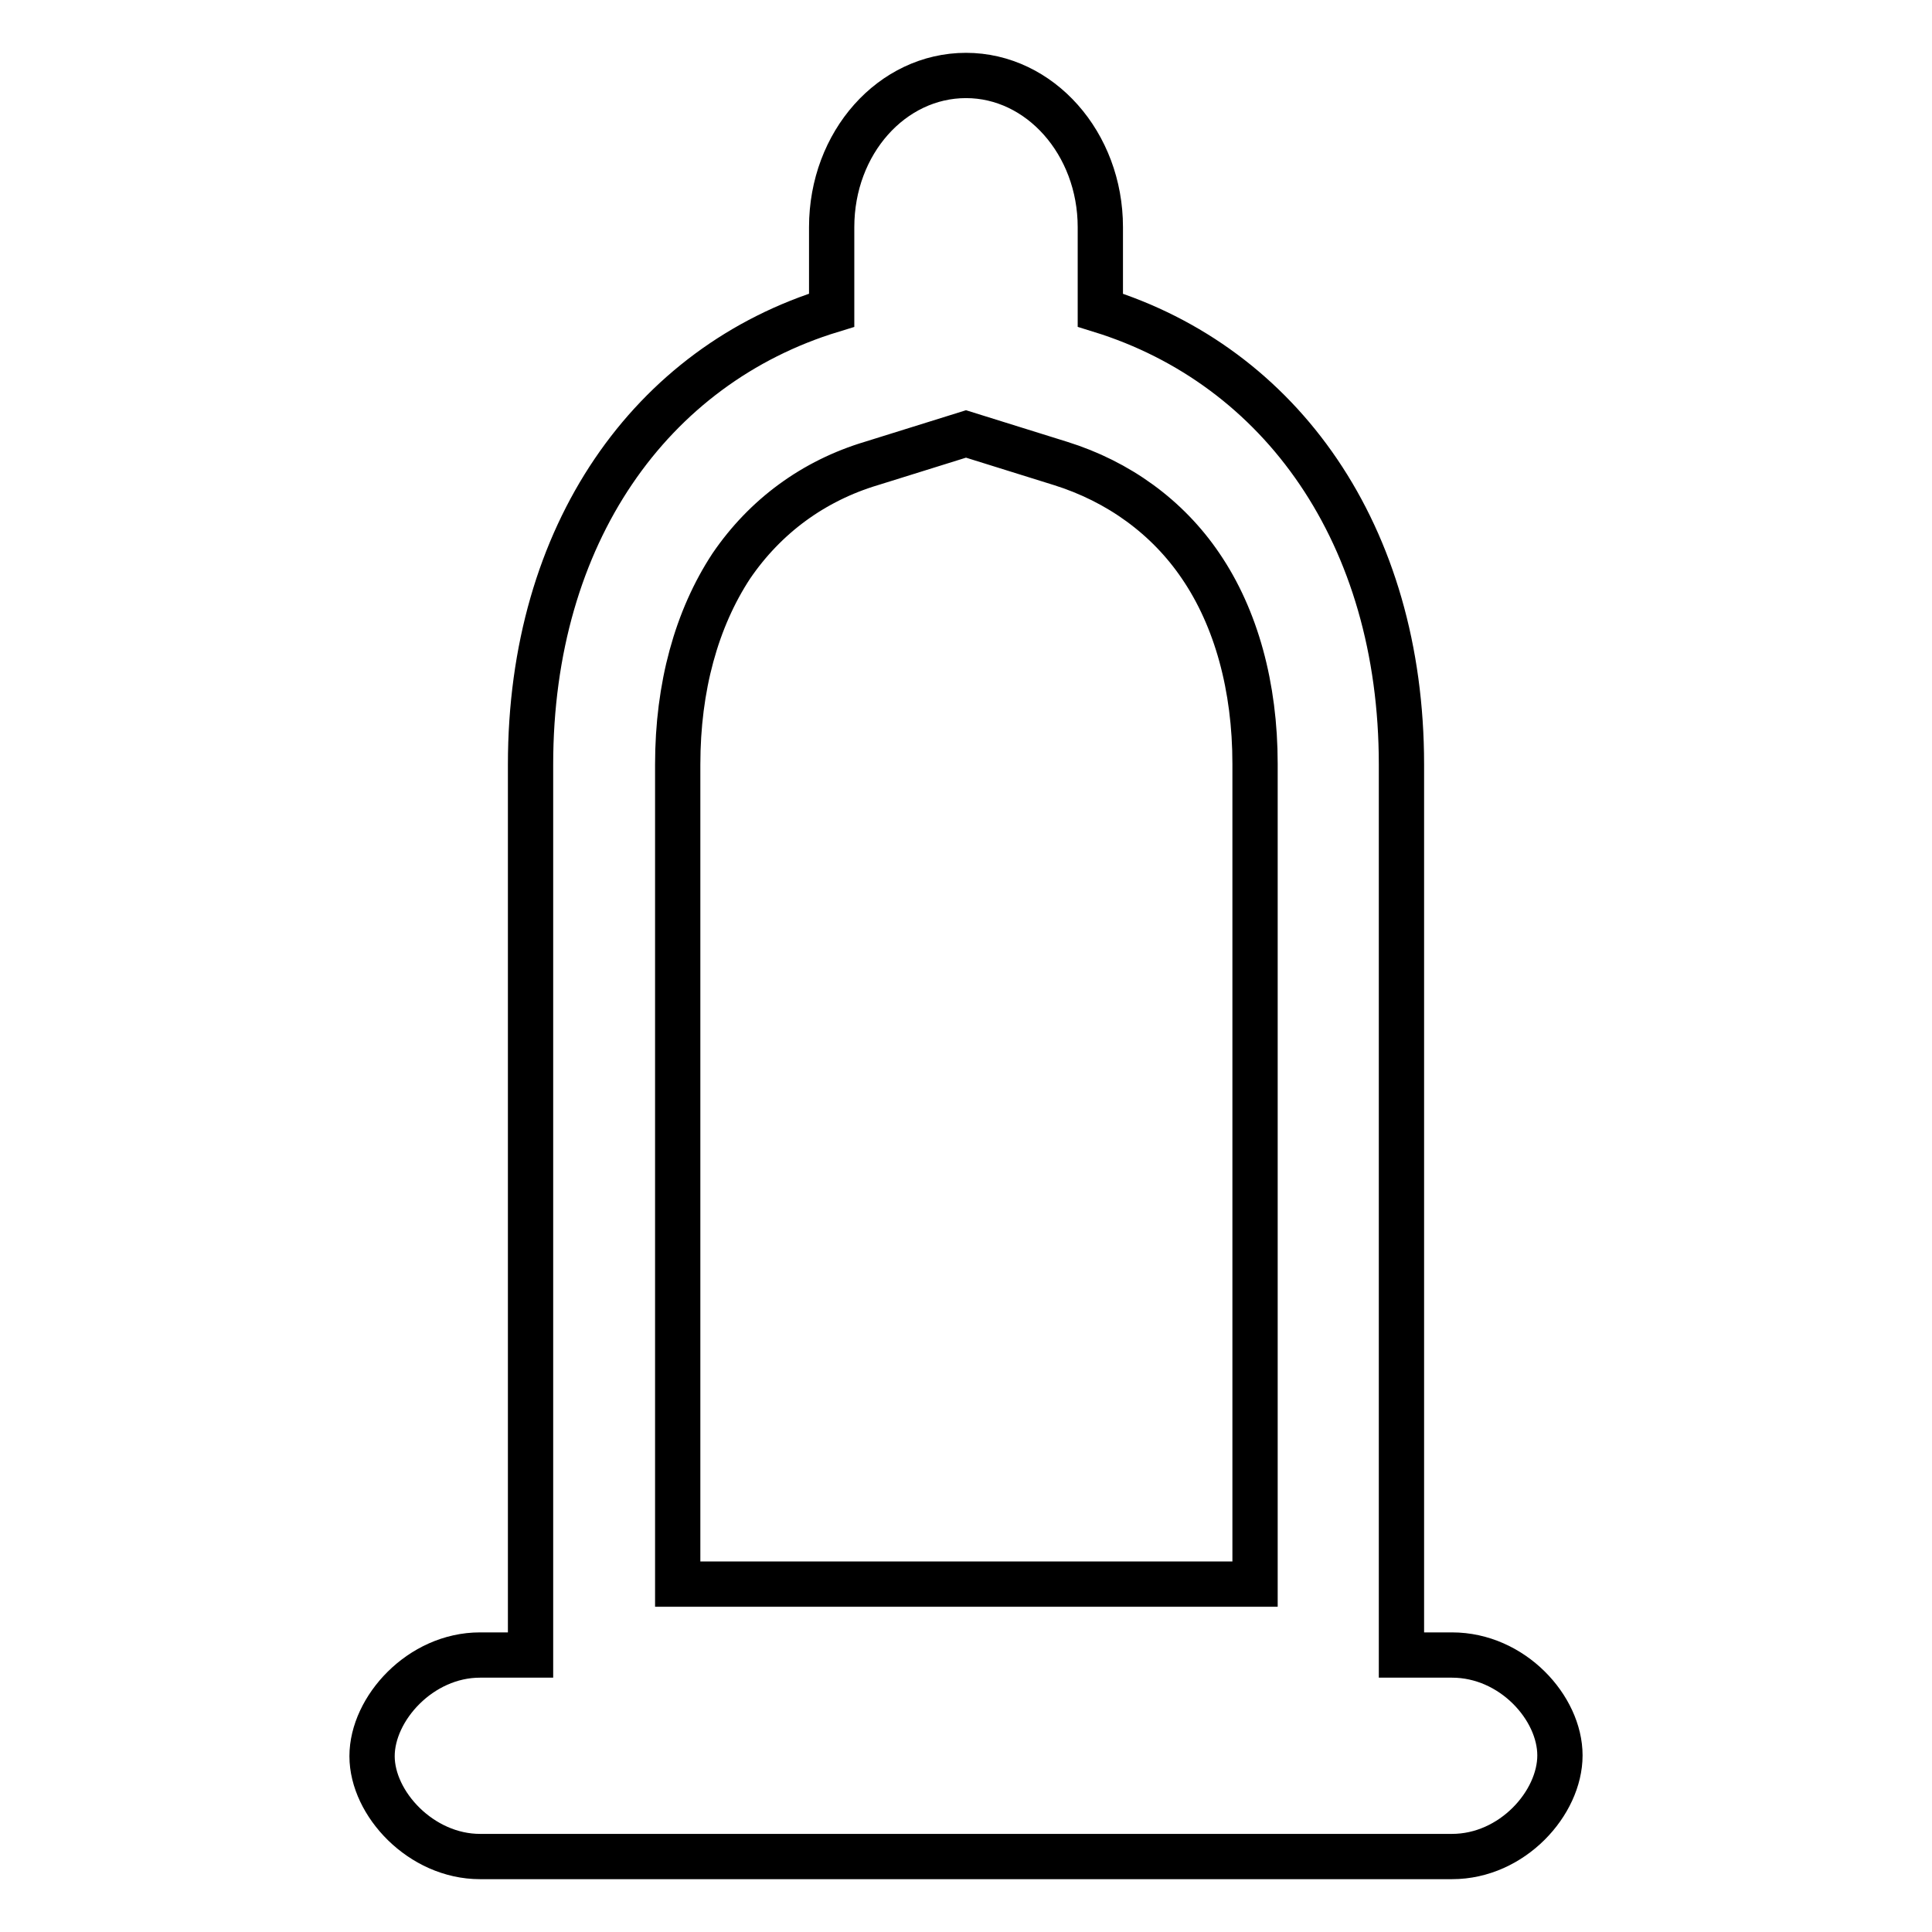
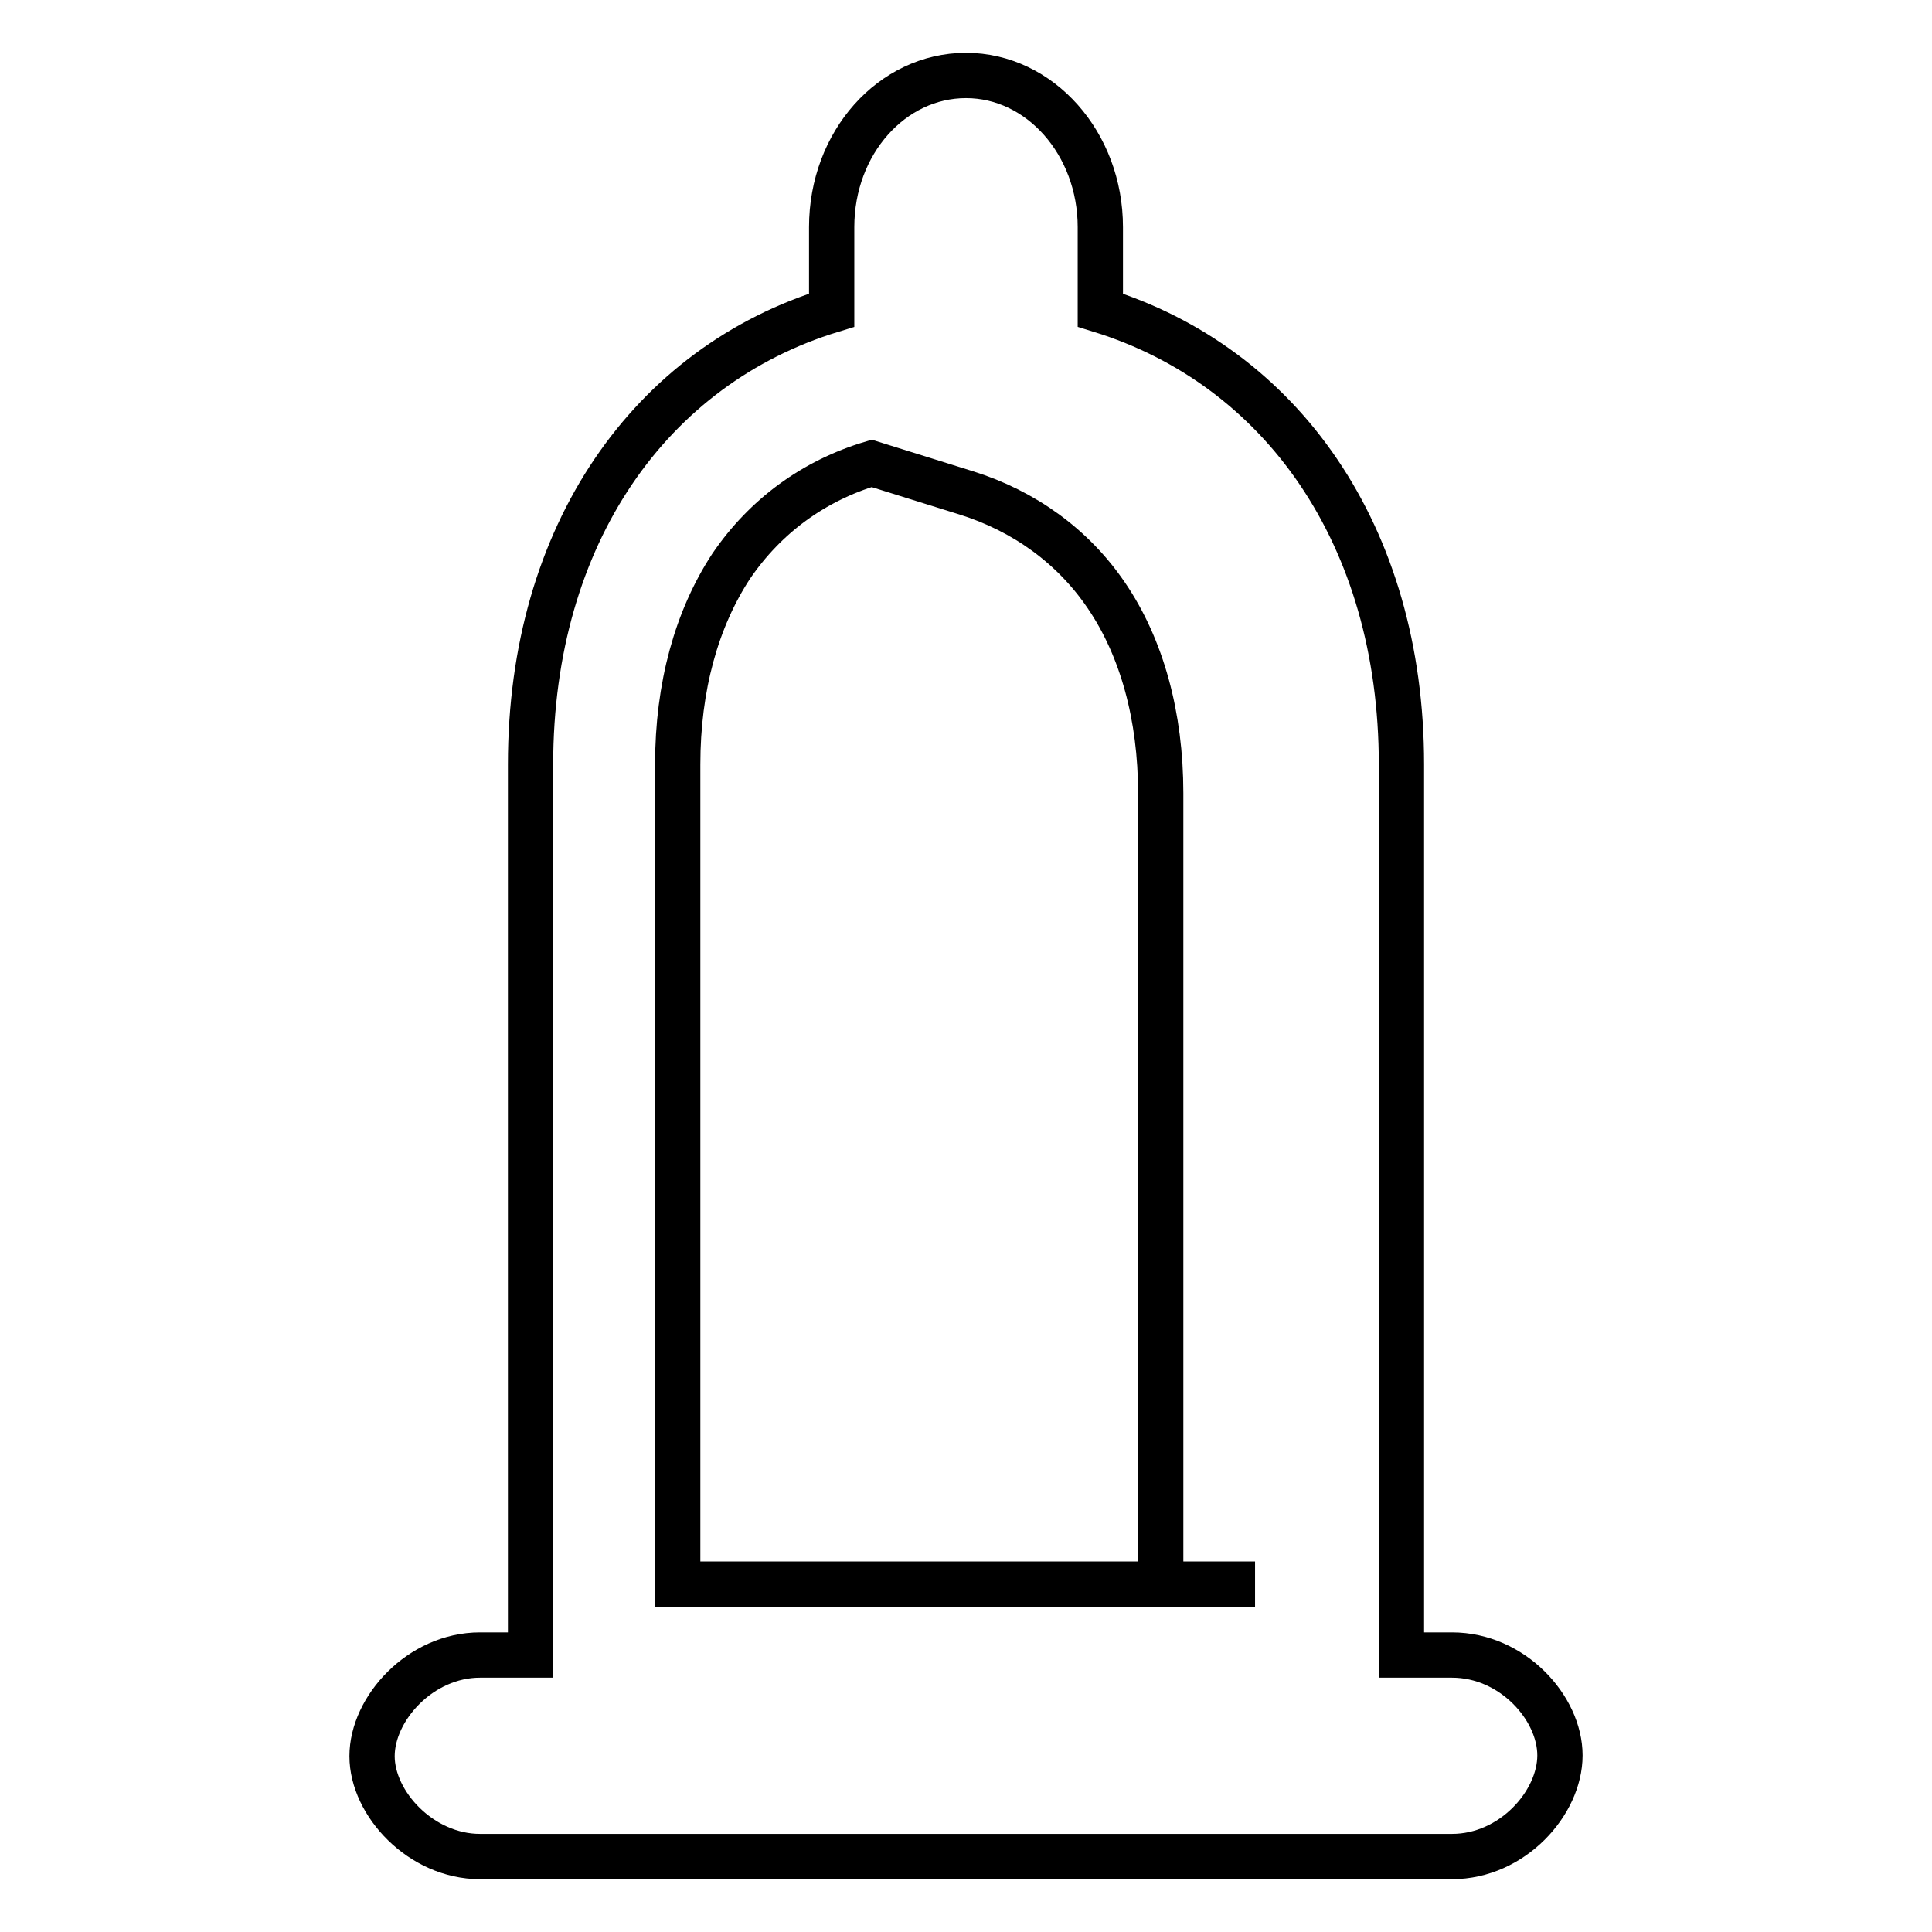
<svg xmlns="http://www.w3.org/2000/svg" version="1.1" x="0px" y="0px" viewBox="0 0 256 256" enable-background="new 0 0 256 256" xml:space="preserve">
  <g>
-     <path stroke-width="6" fill-opacity="0" stroke="#000000" d="M166.3,209.9H89.8V101.3C89.8,91,92.3,82,96.9,75c4.5-6.6,10.9-11.3,18.6-13.6l12.5-3.9l12.5,3.9 c7.7,2.4,14.2,7.1,18.6,13.6c4.7,6.9,7.2,16,7.2,26.2V209.9L166.3,209.9z M192.4,219.3h-6.7v-118c0-30.5-16-52.8-39.9-60.2v-11 c0-11.1-8-20.1-17.8-20.1c-9.8,0-17.8,8.9-17.8,20.1v11c-23.9,7.3-39.9,29.6-39.9,60.2v118h-6.7c-7.9,0-14.3,7.1-14.3,13.4 S55.8,246,63.6,246h128.8c8,0,14.3-7.1,14.3-13.4S200.4,219.3,192.4,219.3z" />
+     <path stroke-width="6" fill-opacity="0" stroke="#000000" d="M166.3,209.9H89.8V101.3C89.8,91,92.3,82,96.9,75c4.5-6.6,10.9-11.3,18.6-13.6l12.5,3.9 c7.7,2.4,14.2,7.1,18.6,13.6c4.7,6.9,7.2,16,7.2,26.2V209.9L166.3,209.9z M192.4,219.3h-6.7v-118c0-30.5-16-52.8-39.9-60.2v-11 c0-11.1-8-20.1-17.8-20.1c-9.8,0-17.8,8.9-17.8,20.1v11c-23.9,7.3-39.9,29.6-39.9,60.2v118h-6.7c-7.9,0-14.3,7.1-14.3,13.4 S55.8,246,63.6,246h128.8c8,0,14.3-7.1,14.3-13.4S200.4,219.3,192.4,219.3z" />
  </g>
</svg>